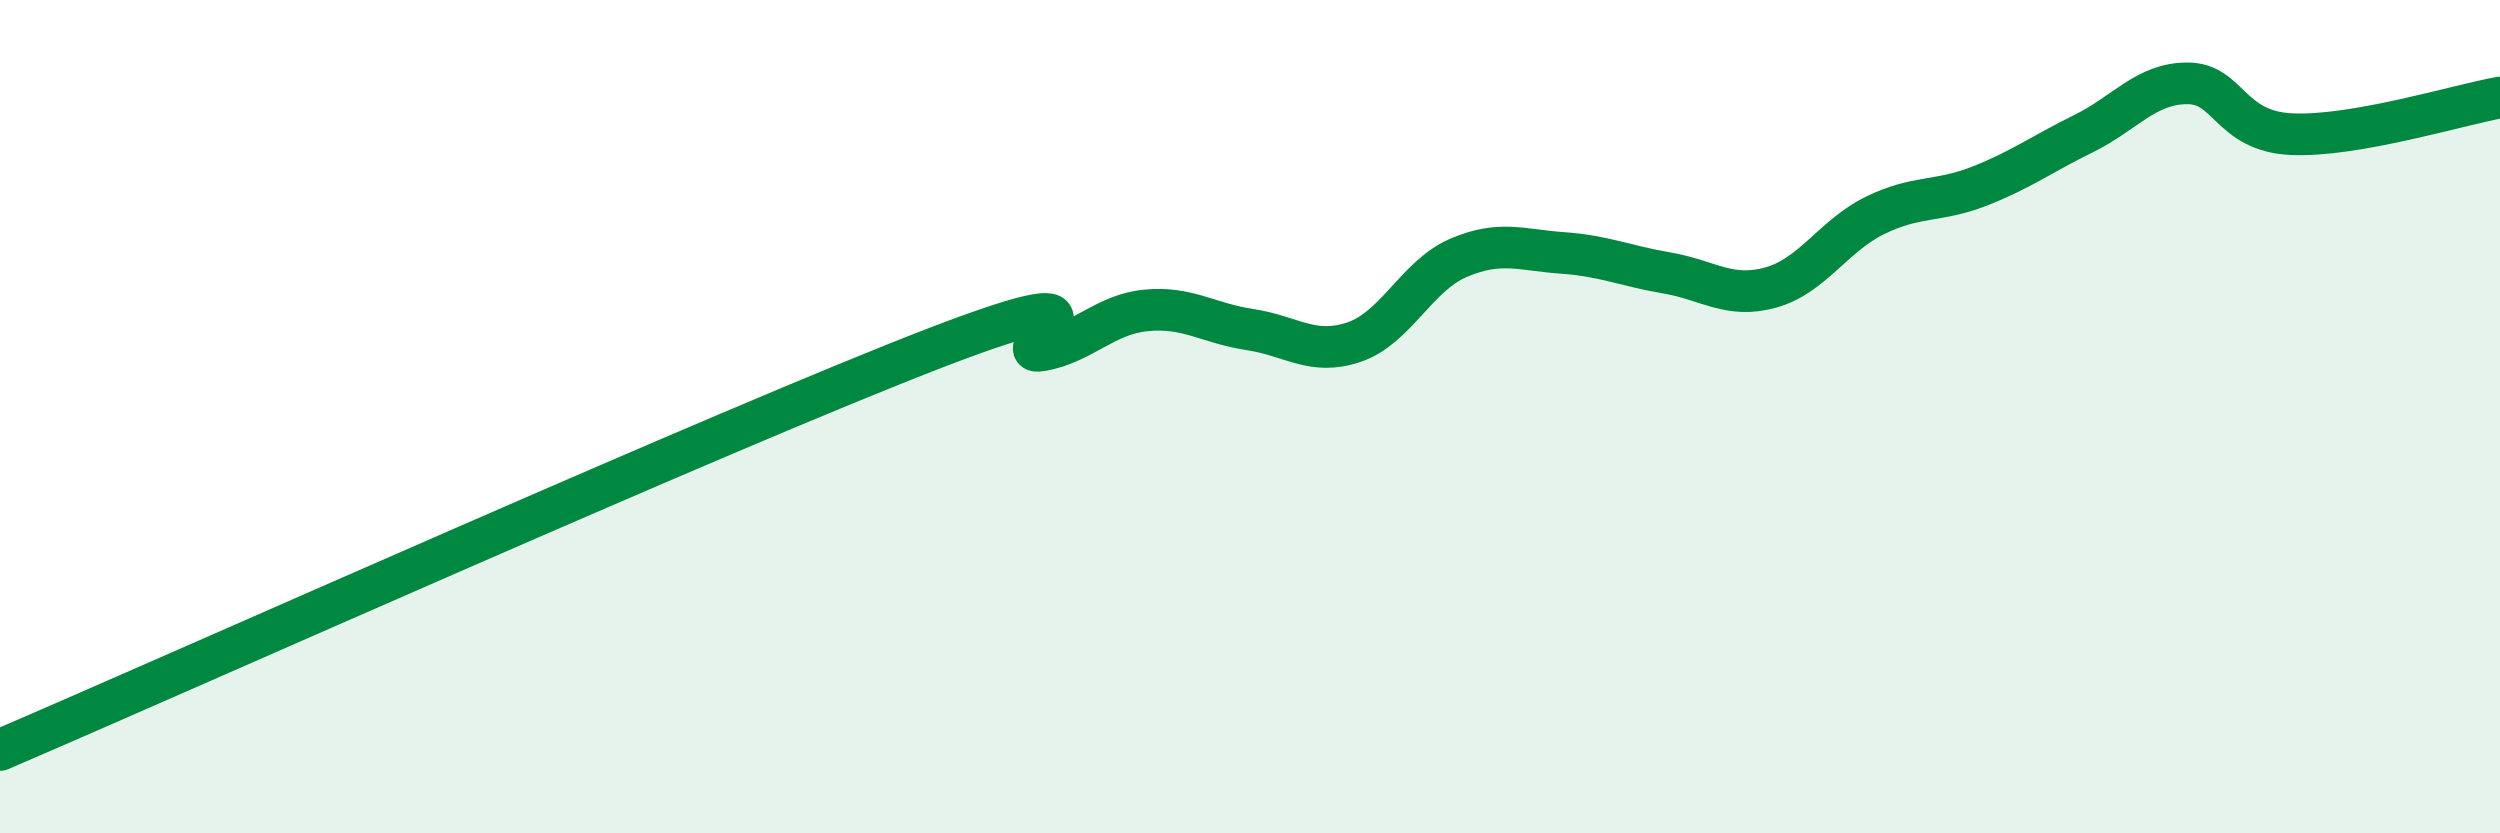
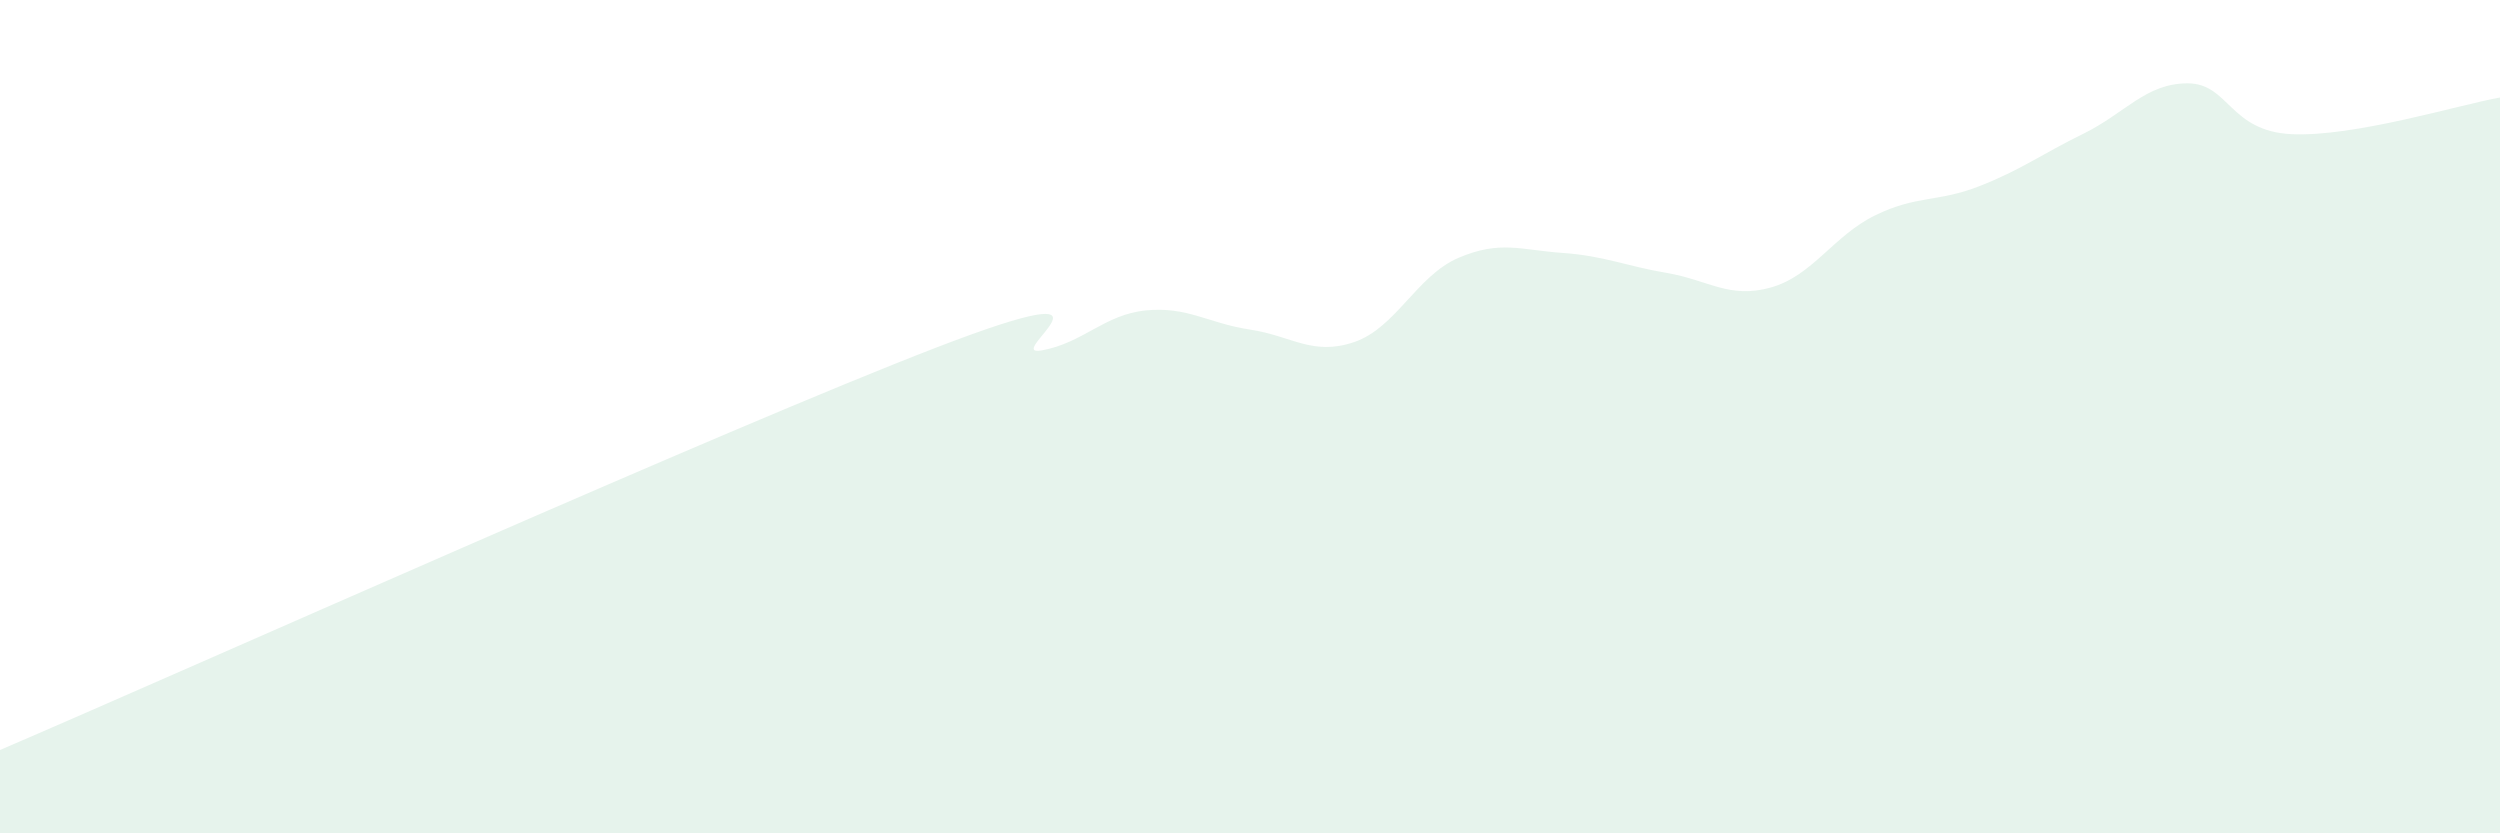
<svg xmlns="http://www.w3.org/2000/svg" width="60" height="20" viewBox="0 0 60 20">
  <path d="M 0,18 C 4.5,16.07 17.5,10.25 22.5,8.33 C 27.5,6.41 24,8.59 25,8.41 C 26,8.23 26.5,7.55 27.5,7.45 C 28.5,7.35 29,7.76 30,7.91 C 31,8.06 31.5,8.55 32.5,8.21 C 33.5,7.87 34,6.62 35,6.19 C 36,5.76 36.5,6 37.5,6.07 C 38.5,6.14 39,6.38 40,6.55 C 41,6.72 41.5,7.18 42.5,6.9 C 43.5,6.62 44,5.66 45,5.17 C 46,4.68 46.5,4.86 47.5,4.47 C 48.5,4.08 49,3.7 50,3.21 C 51,2.72 51.5,2 52.5,2 C 53.5,2 53.5,3.15 55,3.22 C 56.5,3.29 59,2.52 60,2.34L60 20L0 20Z" fill="#008740" opacity="0.1" stroke-linecap="round" stroke-linejoin="round" />
-   <path d="M 0,18 C 4.5,16.07 17.5,10.25 22.5,8.33 C 27.5,6.41 24,8.59 25,8.41 C 26,8.23 26.5,7.55 27.5,7.45 C 28.5,7.35 29,7.76 30,7.91 C 31,8.06 31.5,8.55 32.5,8.21 C 33.5,7.87 34,6.62 35,6.19 C 36,5.76 36.5,6 37.5,6.07 C 38.5,6.14 39,6.38 40,6.55 C 41,6.72 41.5,7.18 42.5,6.9 C 43.5,6.62 44,5.66 45,5.17 C 46,4.68 46.5,4.86 47.5,4.47 C 48.5,4.08 49,3.7 50,3.21 C 51,2.72 51.5,2 52.5,2 C 53.5,2 53.5,3.15 55,3.22 C 56.5,3.29 59,2.52 60,2.34" stroke="#008740" stroke-width="1" fill="none" stroke-linecap="round" stroke-linejoin="round" />
</svg>